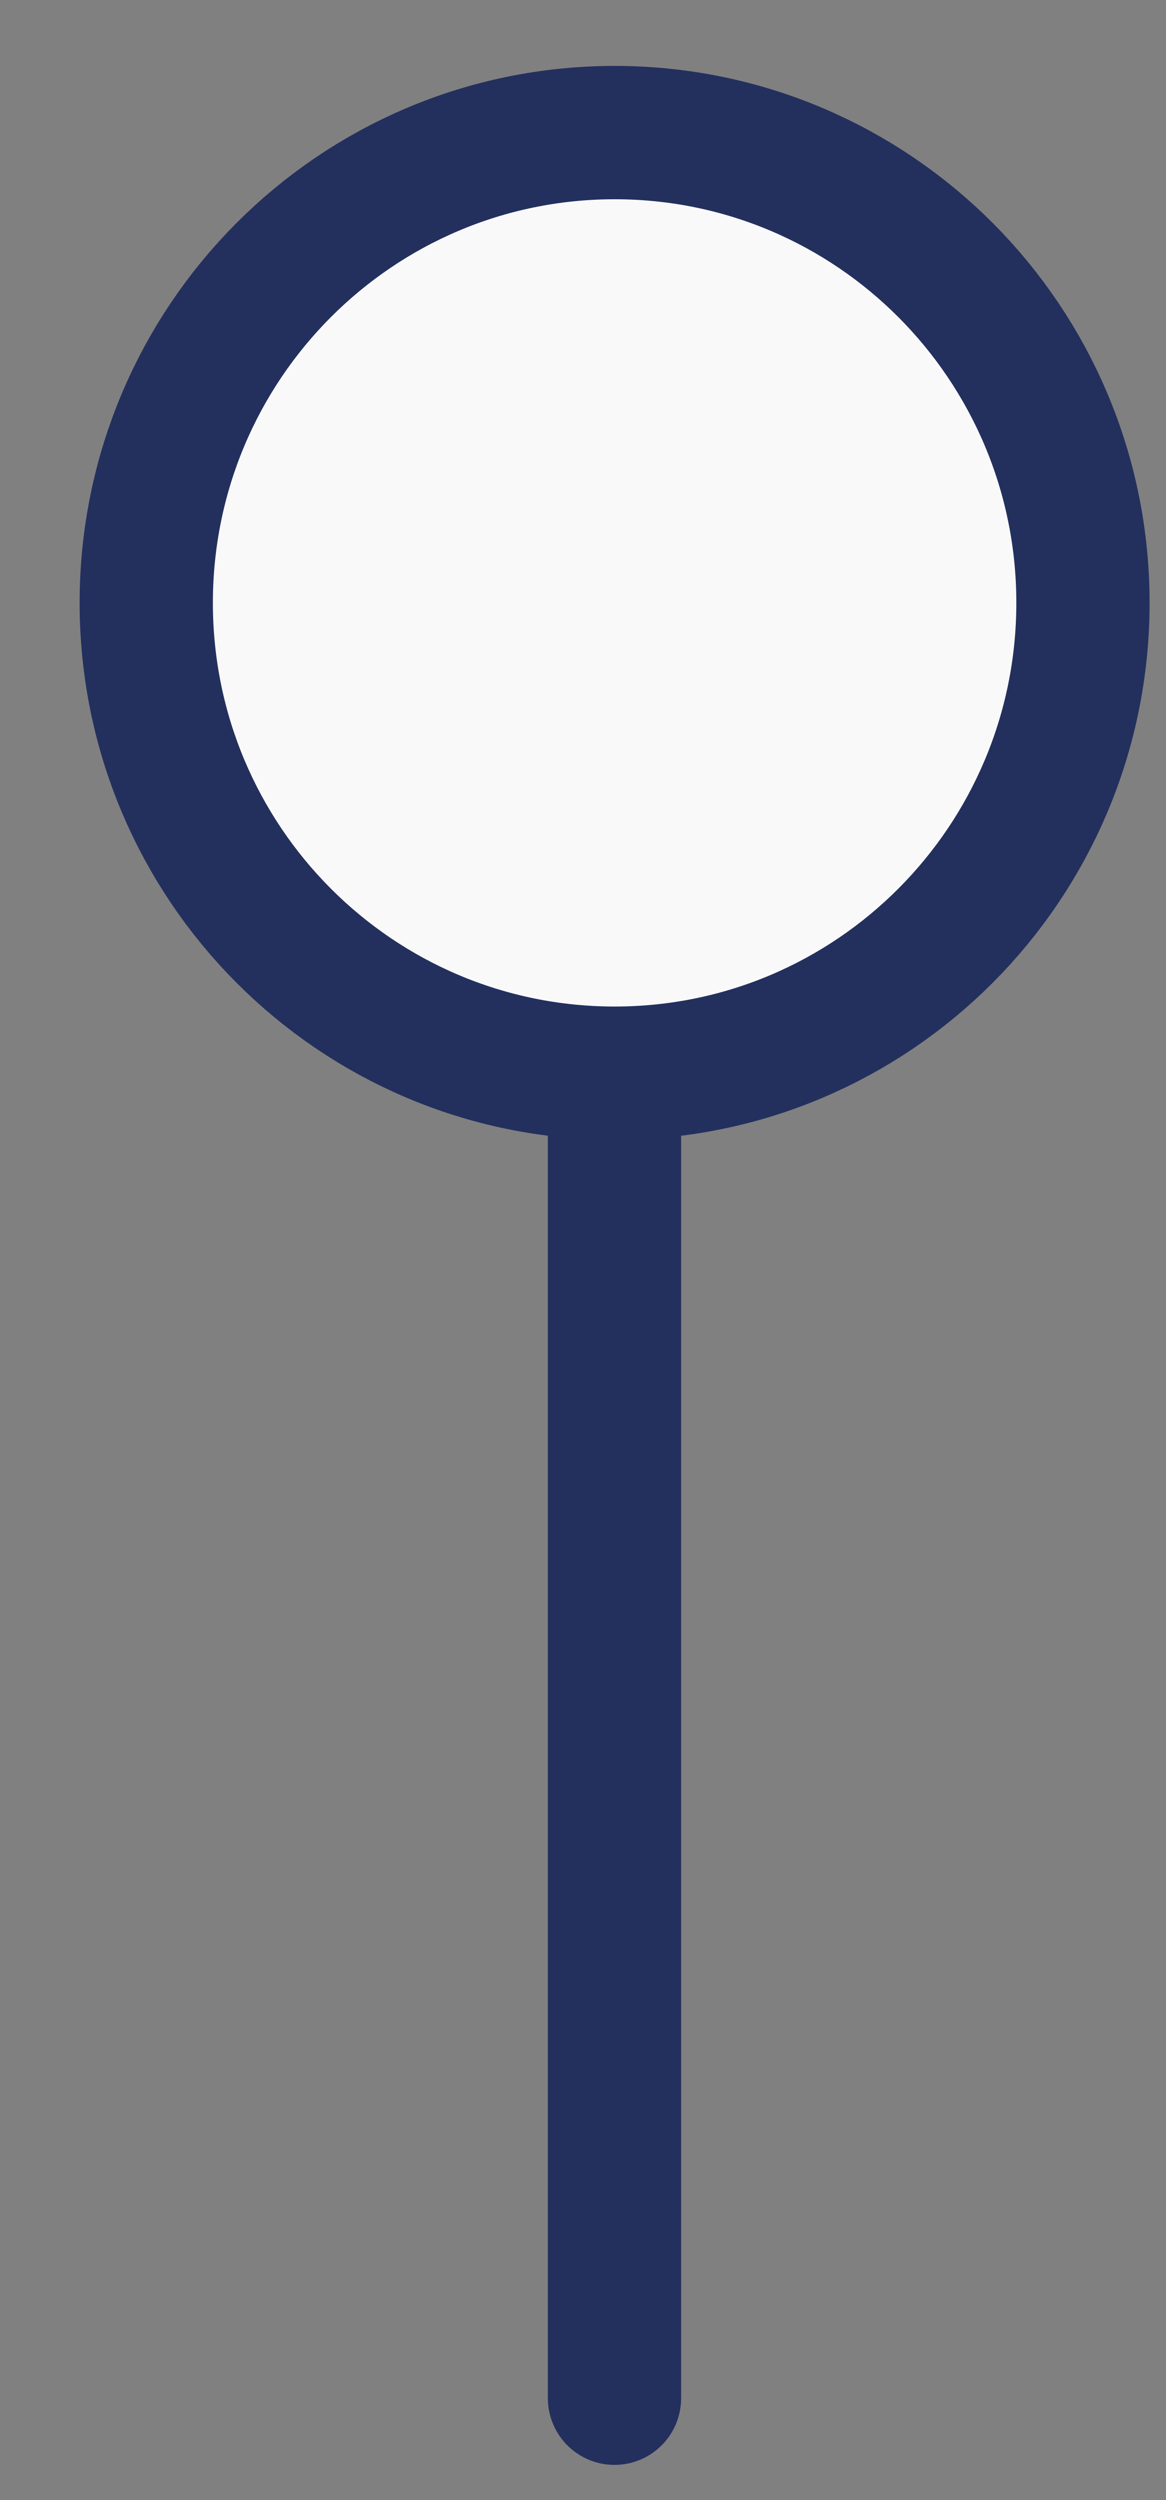
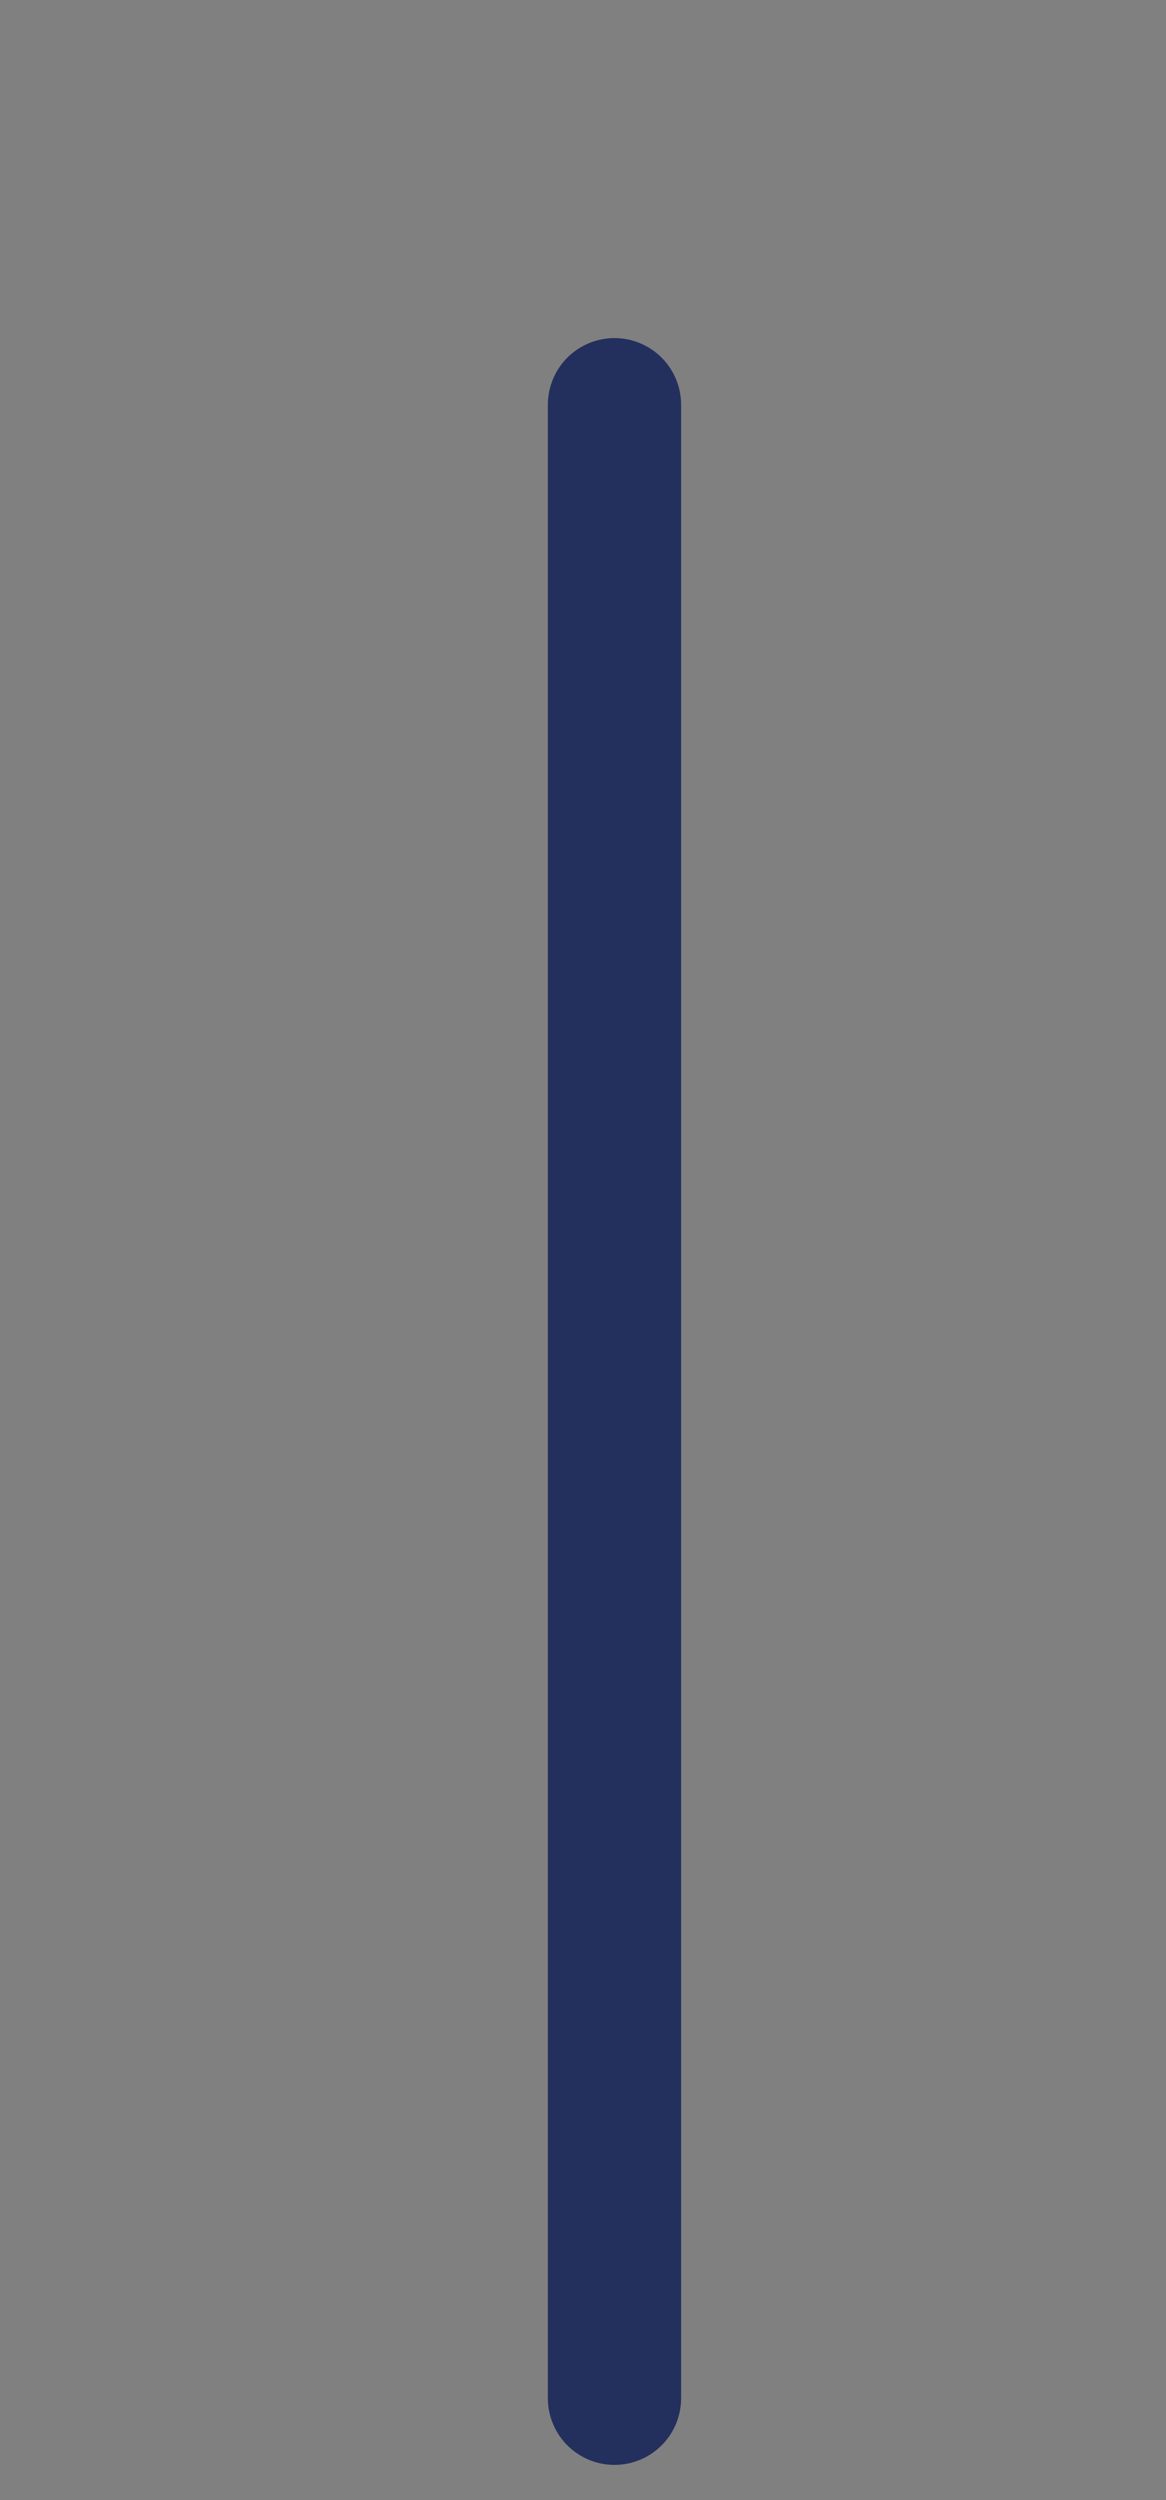
<svg xmlns="http://www.w3.org/2000/svg" width="14" height="30" viewBox="0 0 14 30" fill="none">
  <rect x="0" y="0" width="14" height="30" fill="#808080" stroke="none" />
  <path d="M7.378 28.778L7.378 4.857" stroke="#23305E" stroke-width="1.6" stroke-linecap="round" />
-   <path d="M7.38 1.591C10.483 1.591 13.003 4.115 13.003 7.234C13.003 10.354 10.483 12.878 7.38 12.878C4.276 12.878 1.756 10.354 1.756 7.234C1.756 4.115 4.276 1.591 7.38 1.591Z" fill="#F9F9F9" stroke="#23305E" stroke-width="1.6" />
</svg>